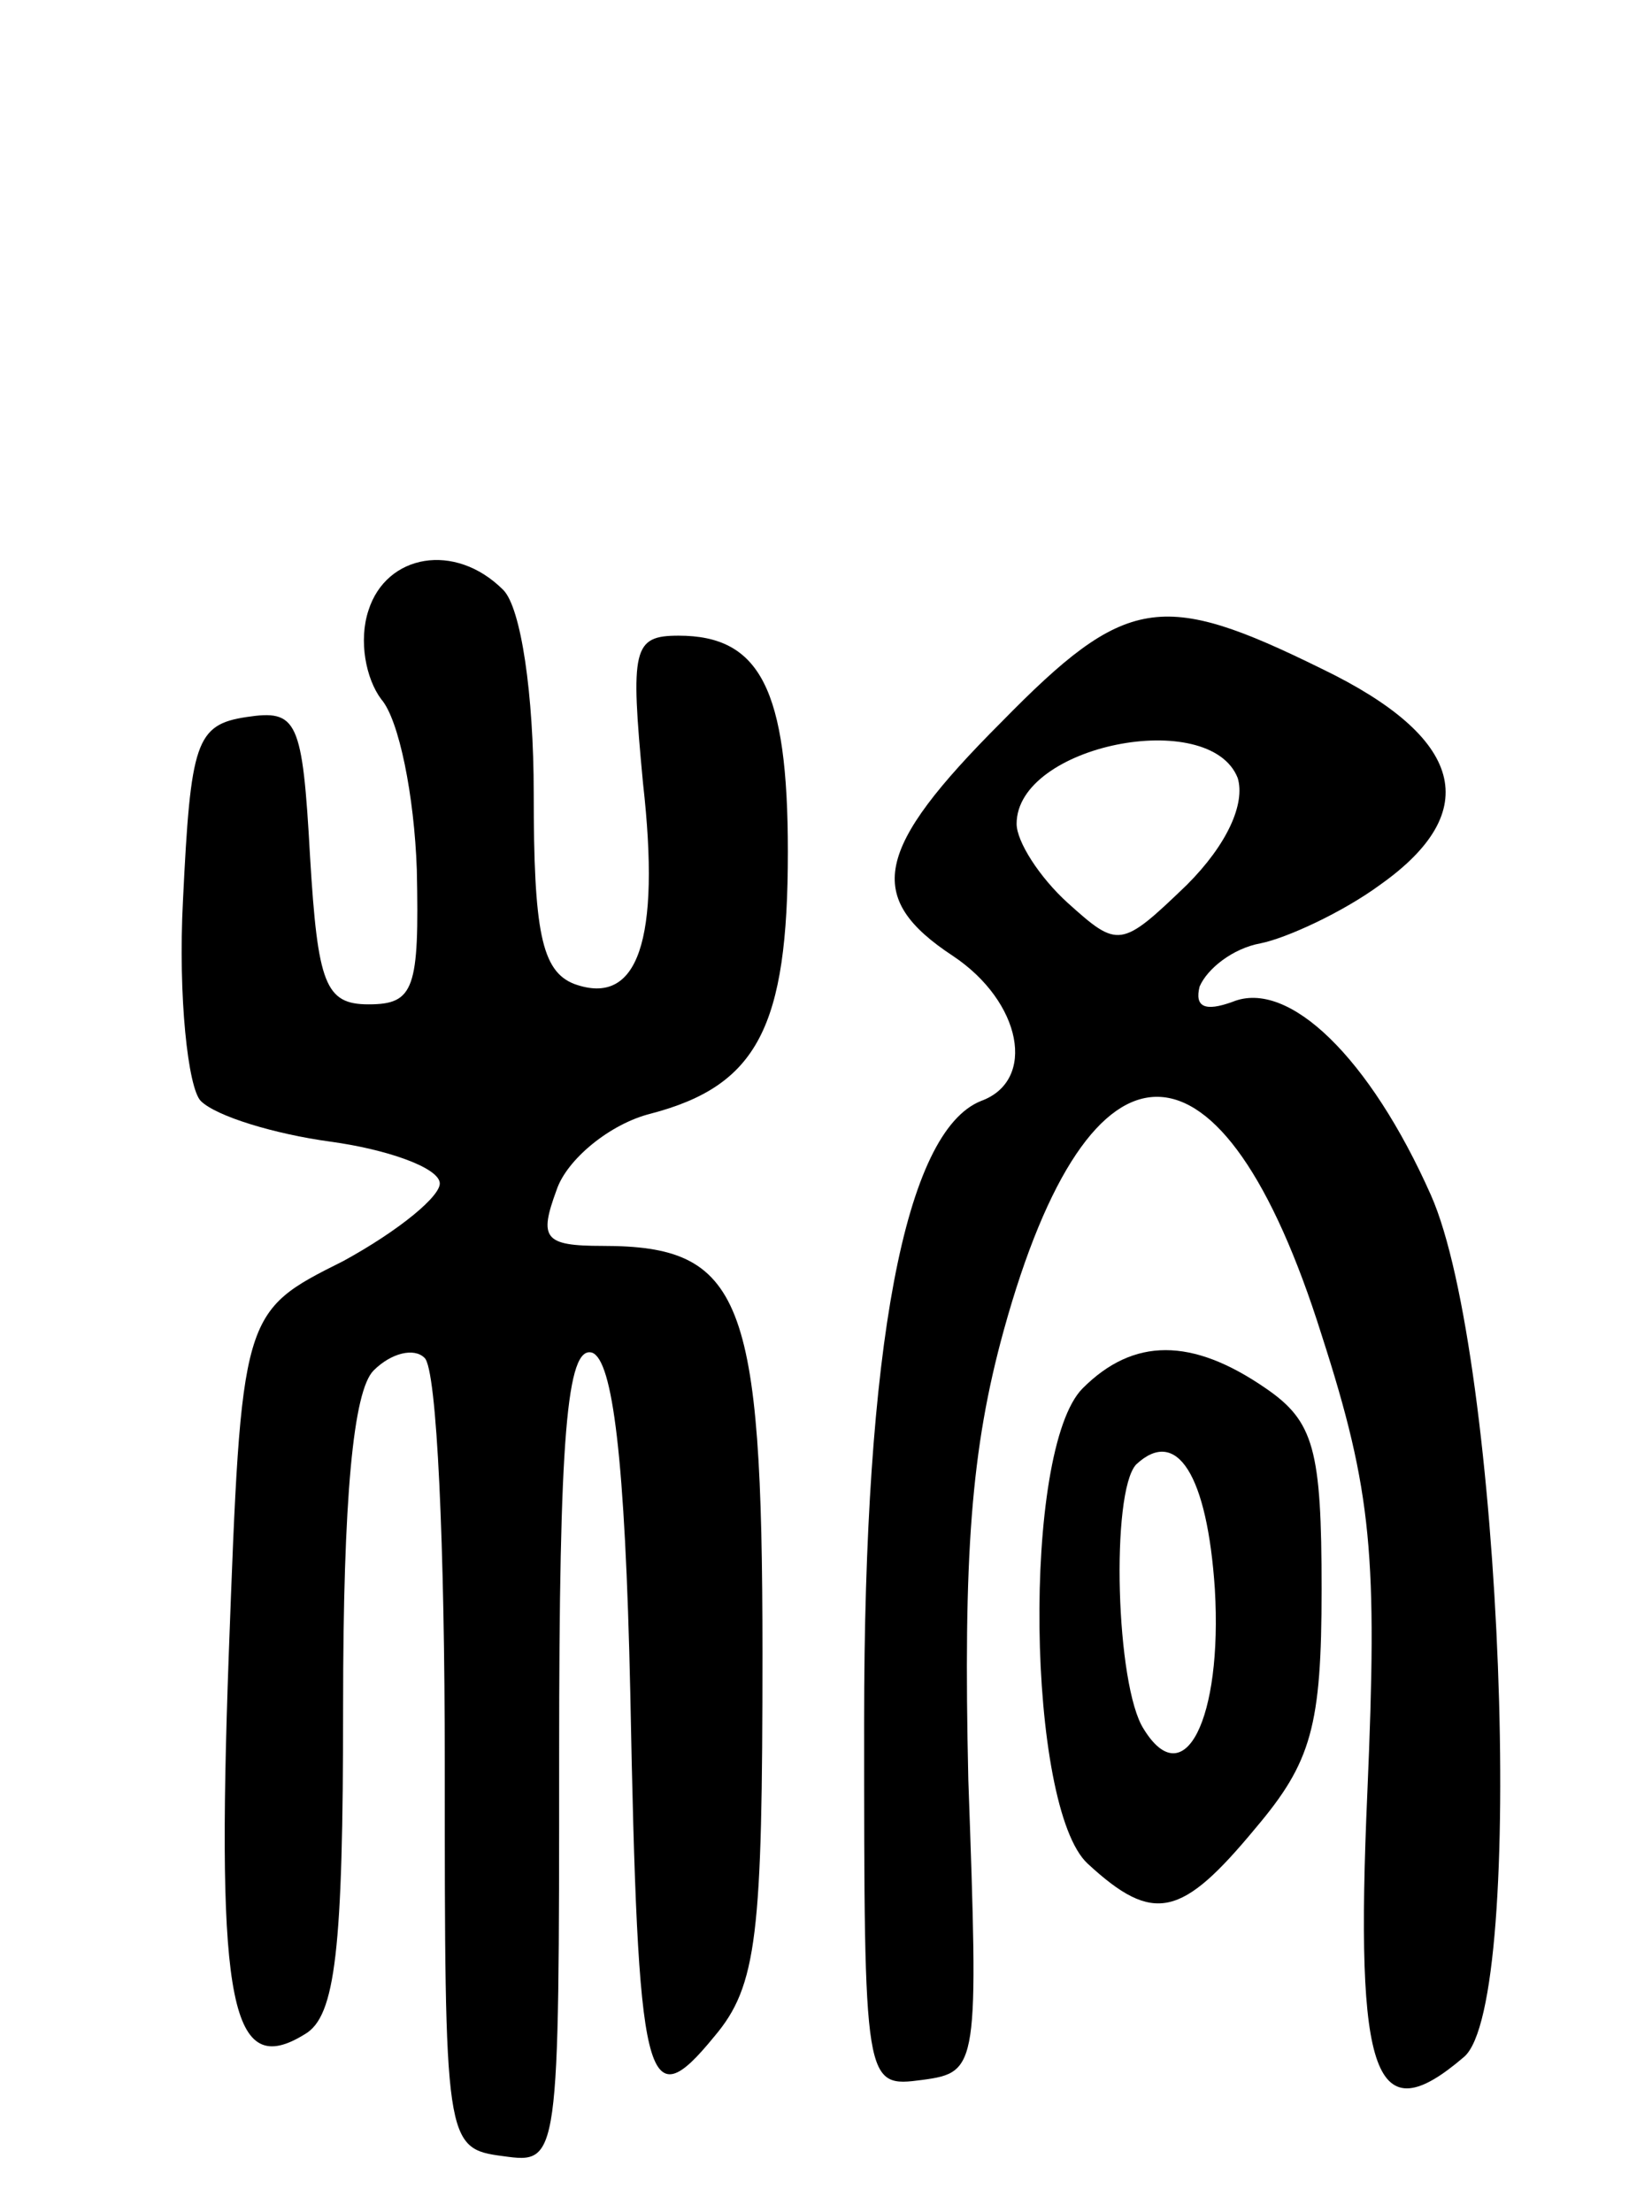
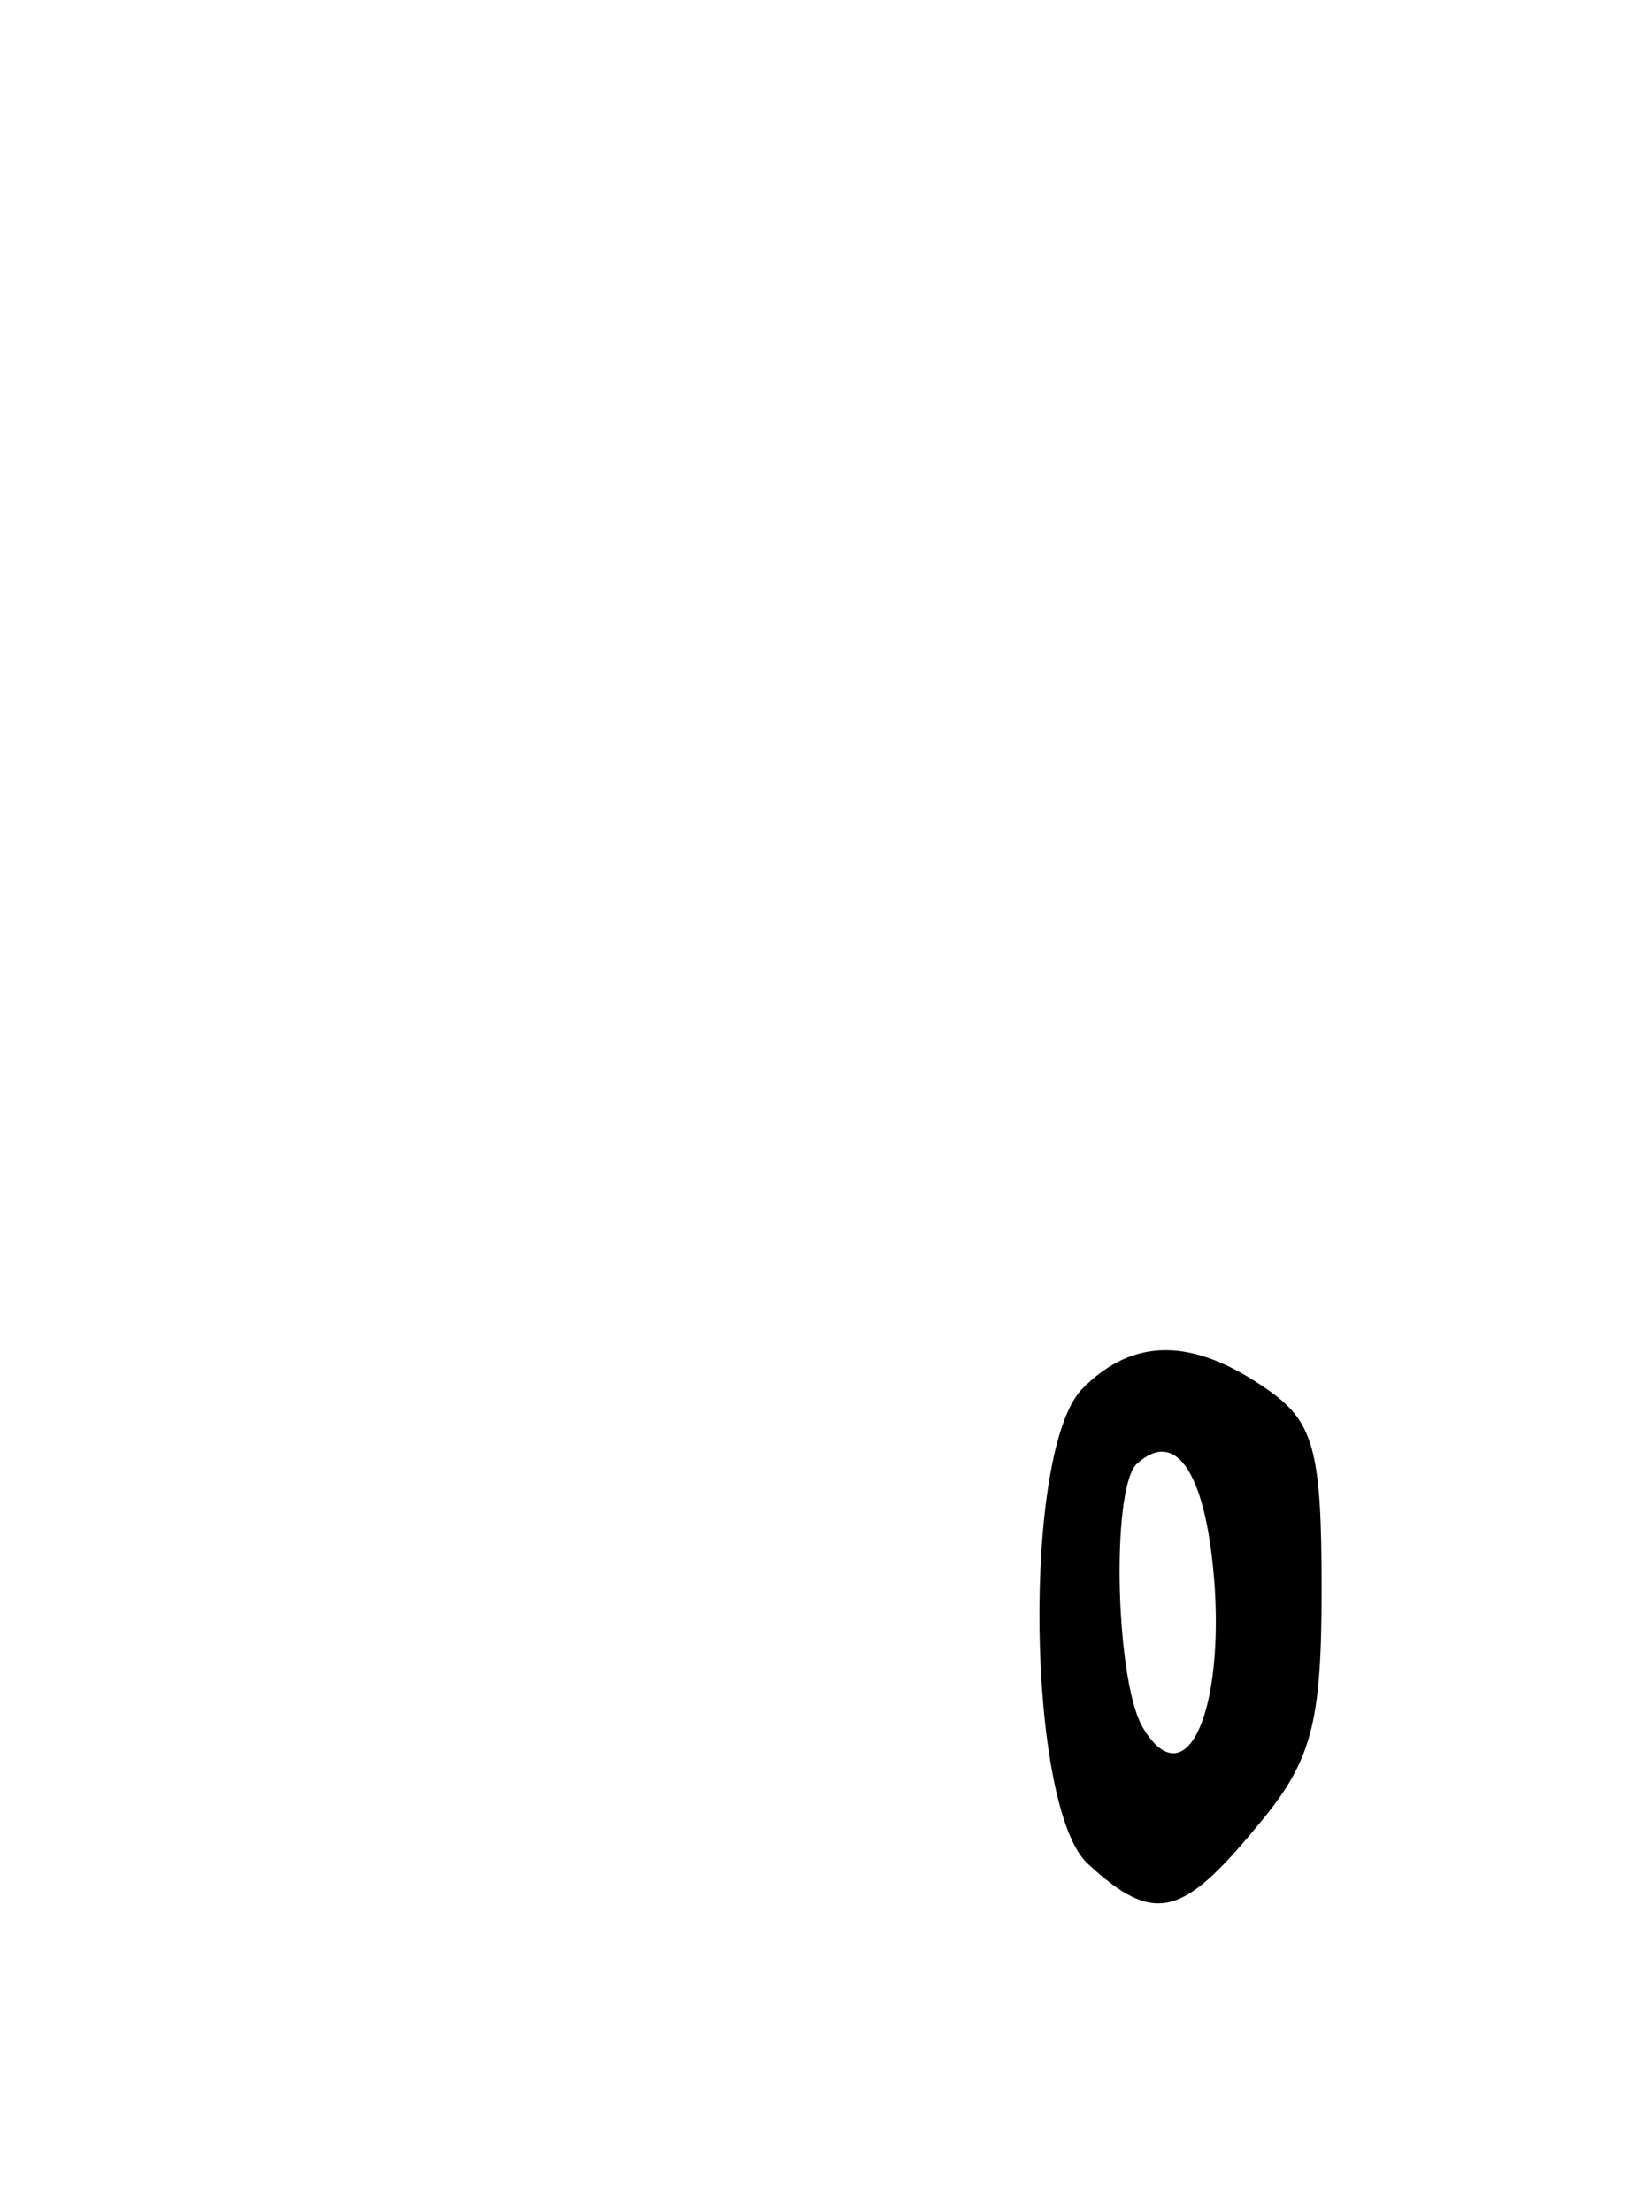
<svg xmlns="http://www.w3.org/2000/svg" version="1.0" width="65" height="87" viewBox="0 0 65 87">
  <g transform="translate(0,87) scale(0.1,-0.1)">
-     <path d="M145 630 c-4 -12 -1 -27 5 -35 7 -8 13 -38 14 -67 1 -47 -1 -53 -19 -53 -17 0 -20 8 -23 58 -3 54 -5 58 -25 55 -20 -3 -22 -10 -25 -72 -2 -38 2 -74 7 -79 6 -6 29 -13 51 -16 22 -3 42 -10 43 -16 1 -5 -16 -19 -38 -31 -40 -20 -40 -20 -45 -155 -5 -138 1 -167 30 -149 12 7 15 33 15 129 0 82 4 124 12 132 7 7 16 9 20 5 5 -4 8 -76 8 -159 0 -150 0 -152 23 -155 22 -3 22 -3 22 158 0 125 3 161 13 158 8 -3 13 -41 15 -134 3 -155 6 -168 33 -135 17 20 19 40 19 151 0 140 -8 160 -63 160 -23 0 -25 3 -18 22 4 12 21 26 37 30 42 11 54 34 54 103 0 64 -11 85 -43 85 -18 0 -19 -5 -14 -58 7 -62 -2 -88 -27 -79 -13 5 -16 21 -16 75 0 39 -5 73 -12 80 -19 19 -46 14 -53 -8z" />
-     <path d="M394 586 c-50 -50 -54 -69 -19 -92 27 -18 33 -49 11 -57 -30 -12 -46 -96 -46 -244 0 -144 0 -144 23 -141 22 3 22 5 18 118 -2 88 1 130 14 177 34 123 86 122 125 -2 20 -62 22 -87 18 -180 -5 -113 3 -134 38 -104 25 21 15 276 -13 339 -24 54 -56 85 -78 76 -11 -4 -15 -2 -13 6 3 7 13 15 24 17 10 2 32 12 47 23 41 29 33 58 -23 85 -63 31 -77 29 -126 -21z m93 -22 c3 -10 -4 -26 -20 -42 -26 -25 -27 -25 -47 -7 -11 10 -20 24 -20 31 0 31 76 46 87 18z" />
+     <path d="M145 630 z" />
    <path d="M426 324 c-24 -24 -22 -165 2 -187 26 -24 37 -21 66 14 22 26 26 40 26 94 0 55 -3 66 -22 79 -29 20 -52 20 -72 0z m52 -79 c3 -51 -12 -81 -28 -55 -11 17 -13 93 -3 104 16 15 28 -4 31 -49z" />
  </g>
</svg>